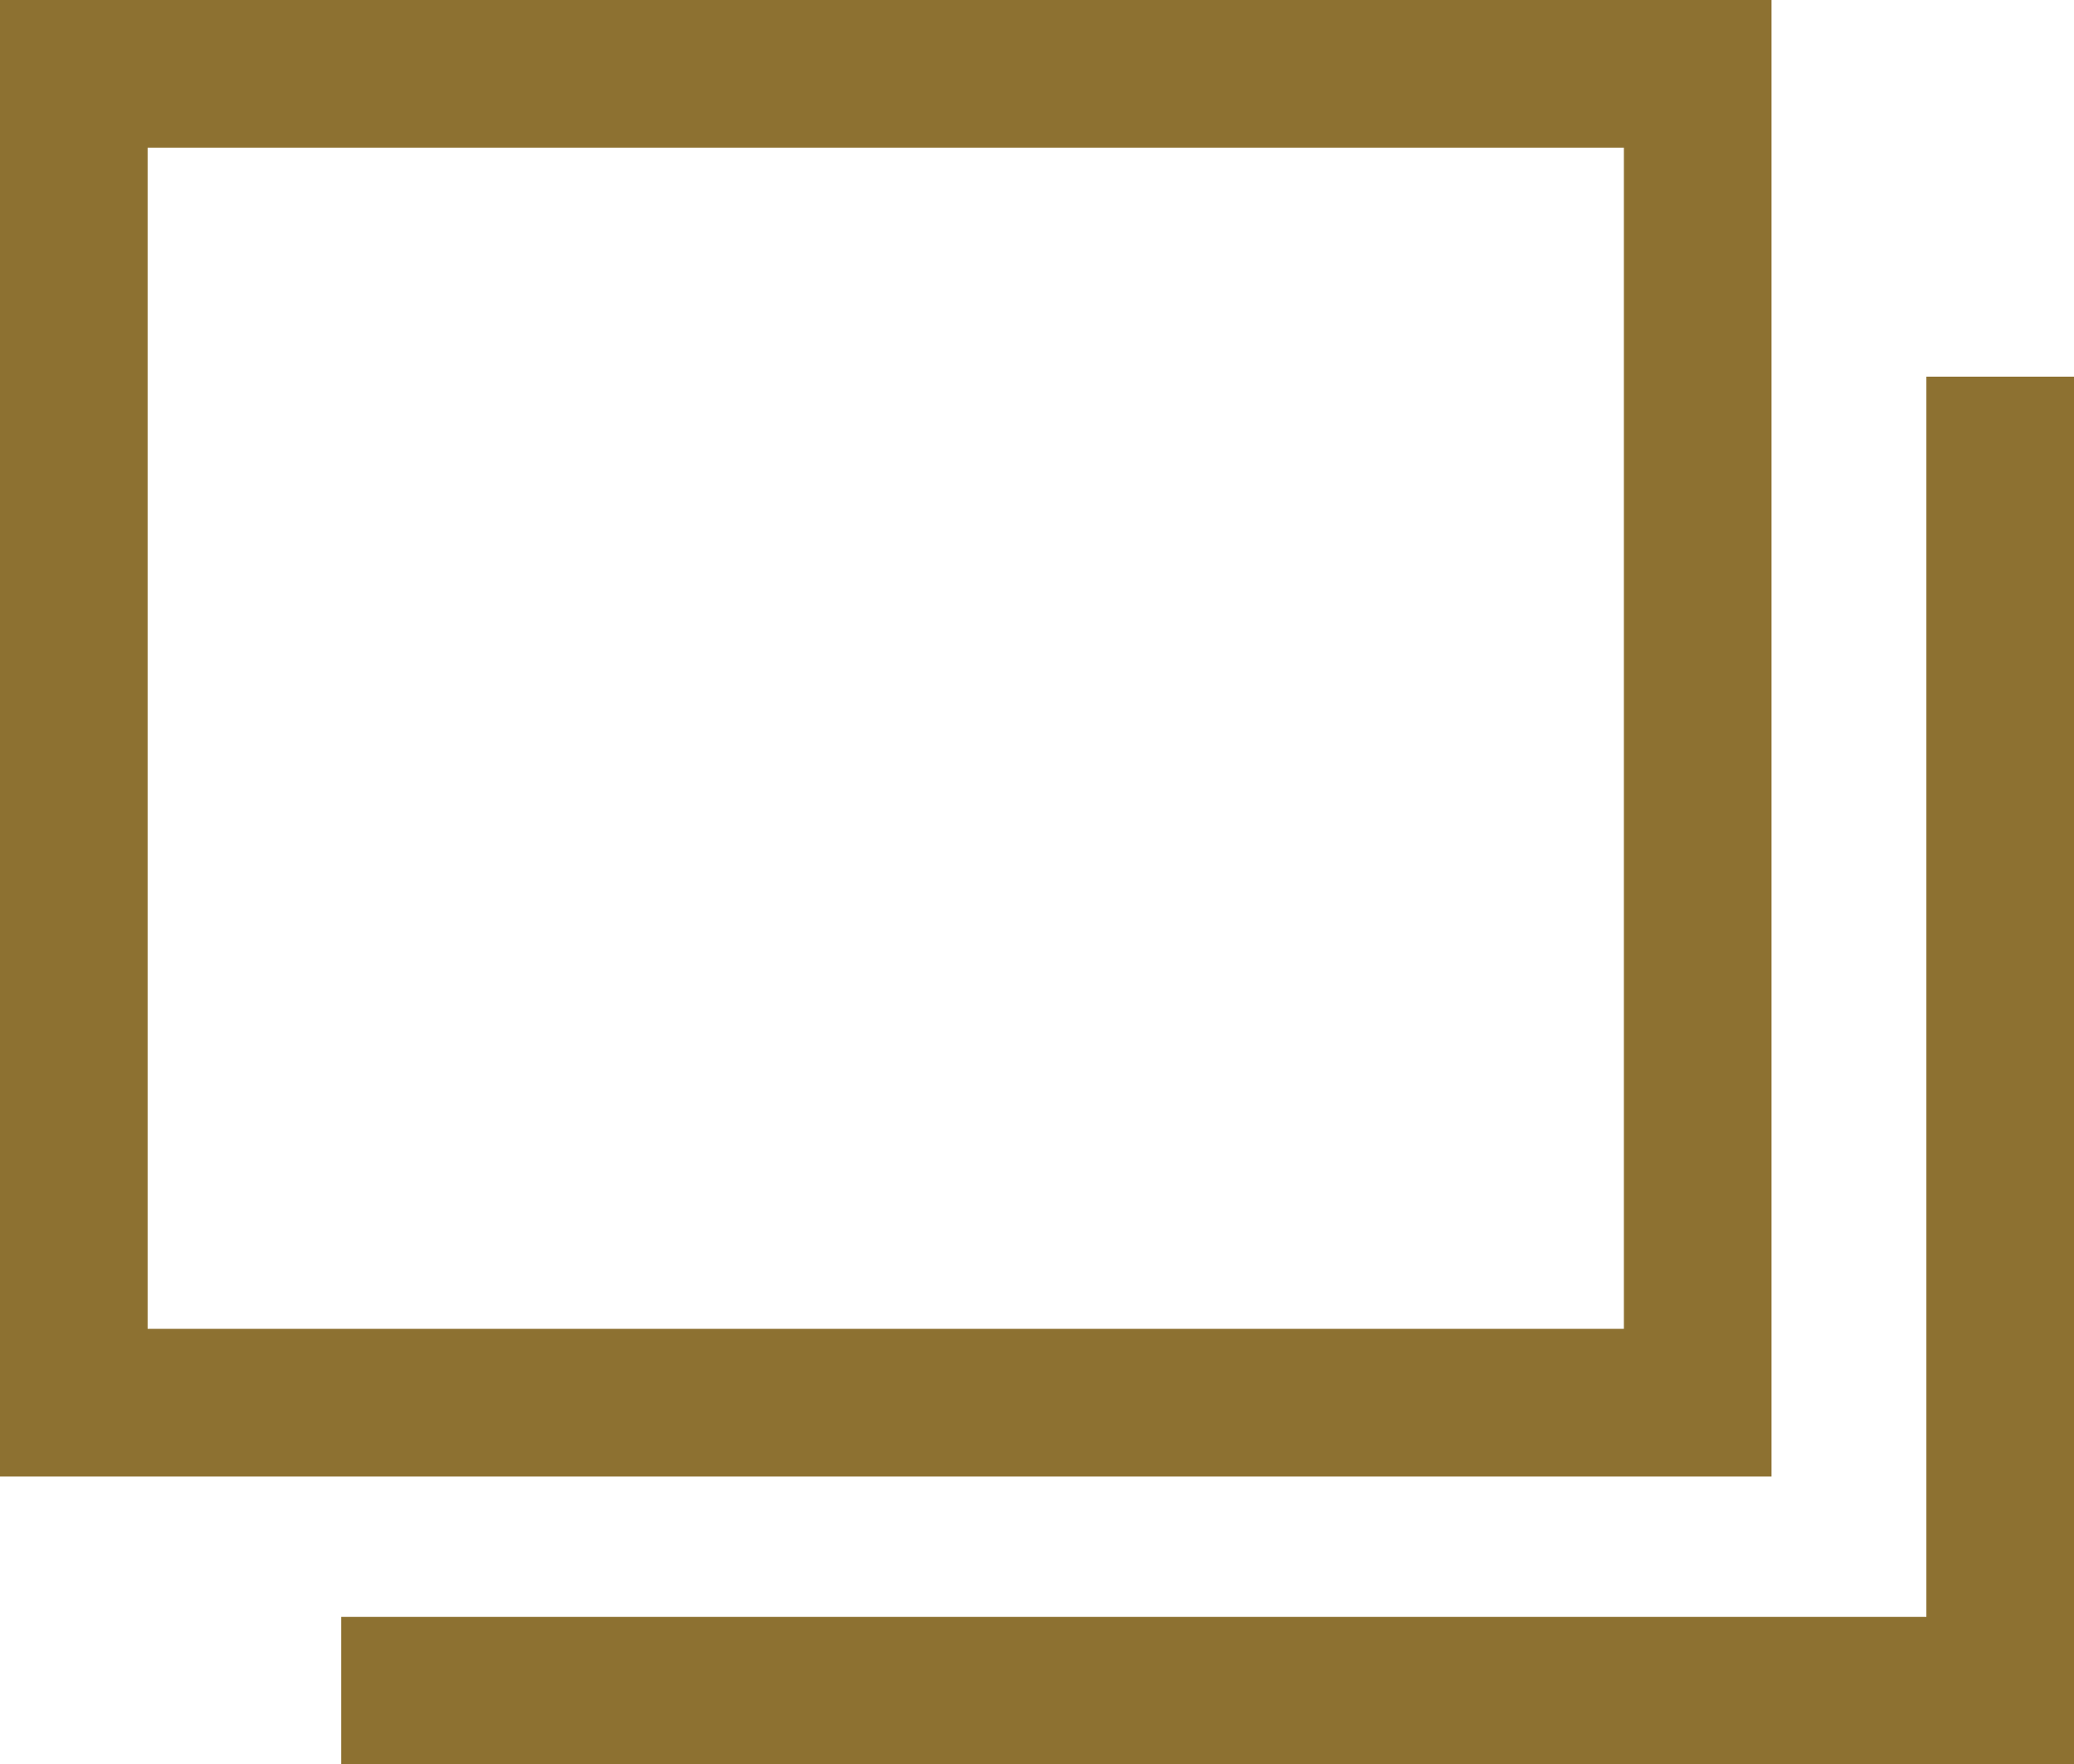
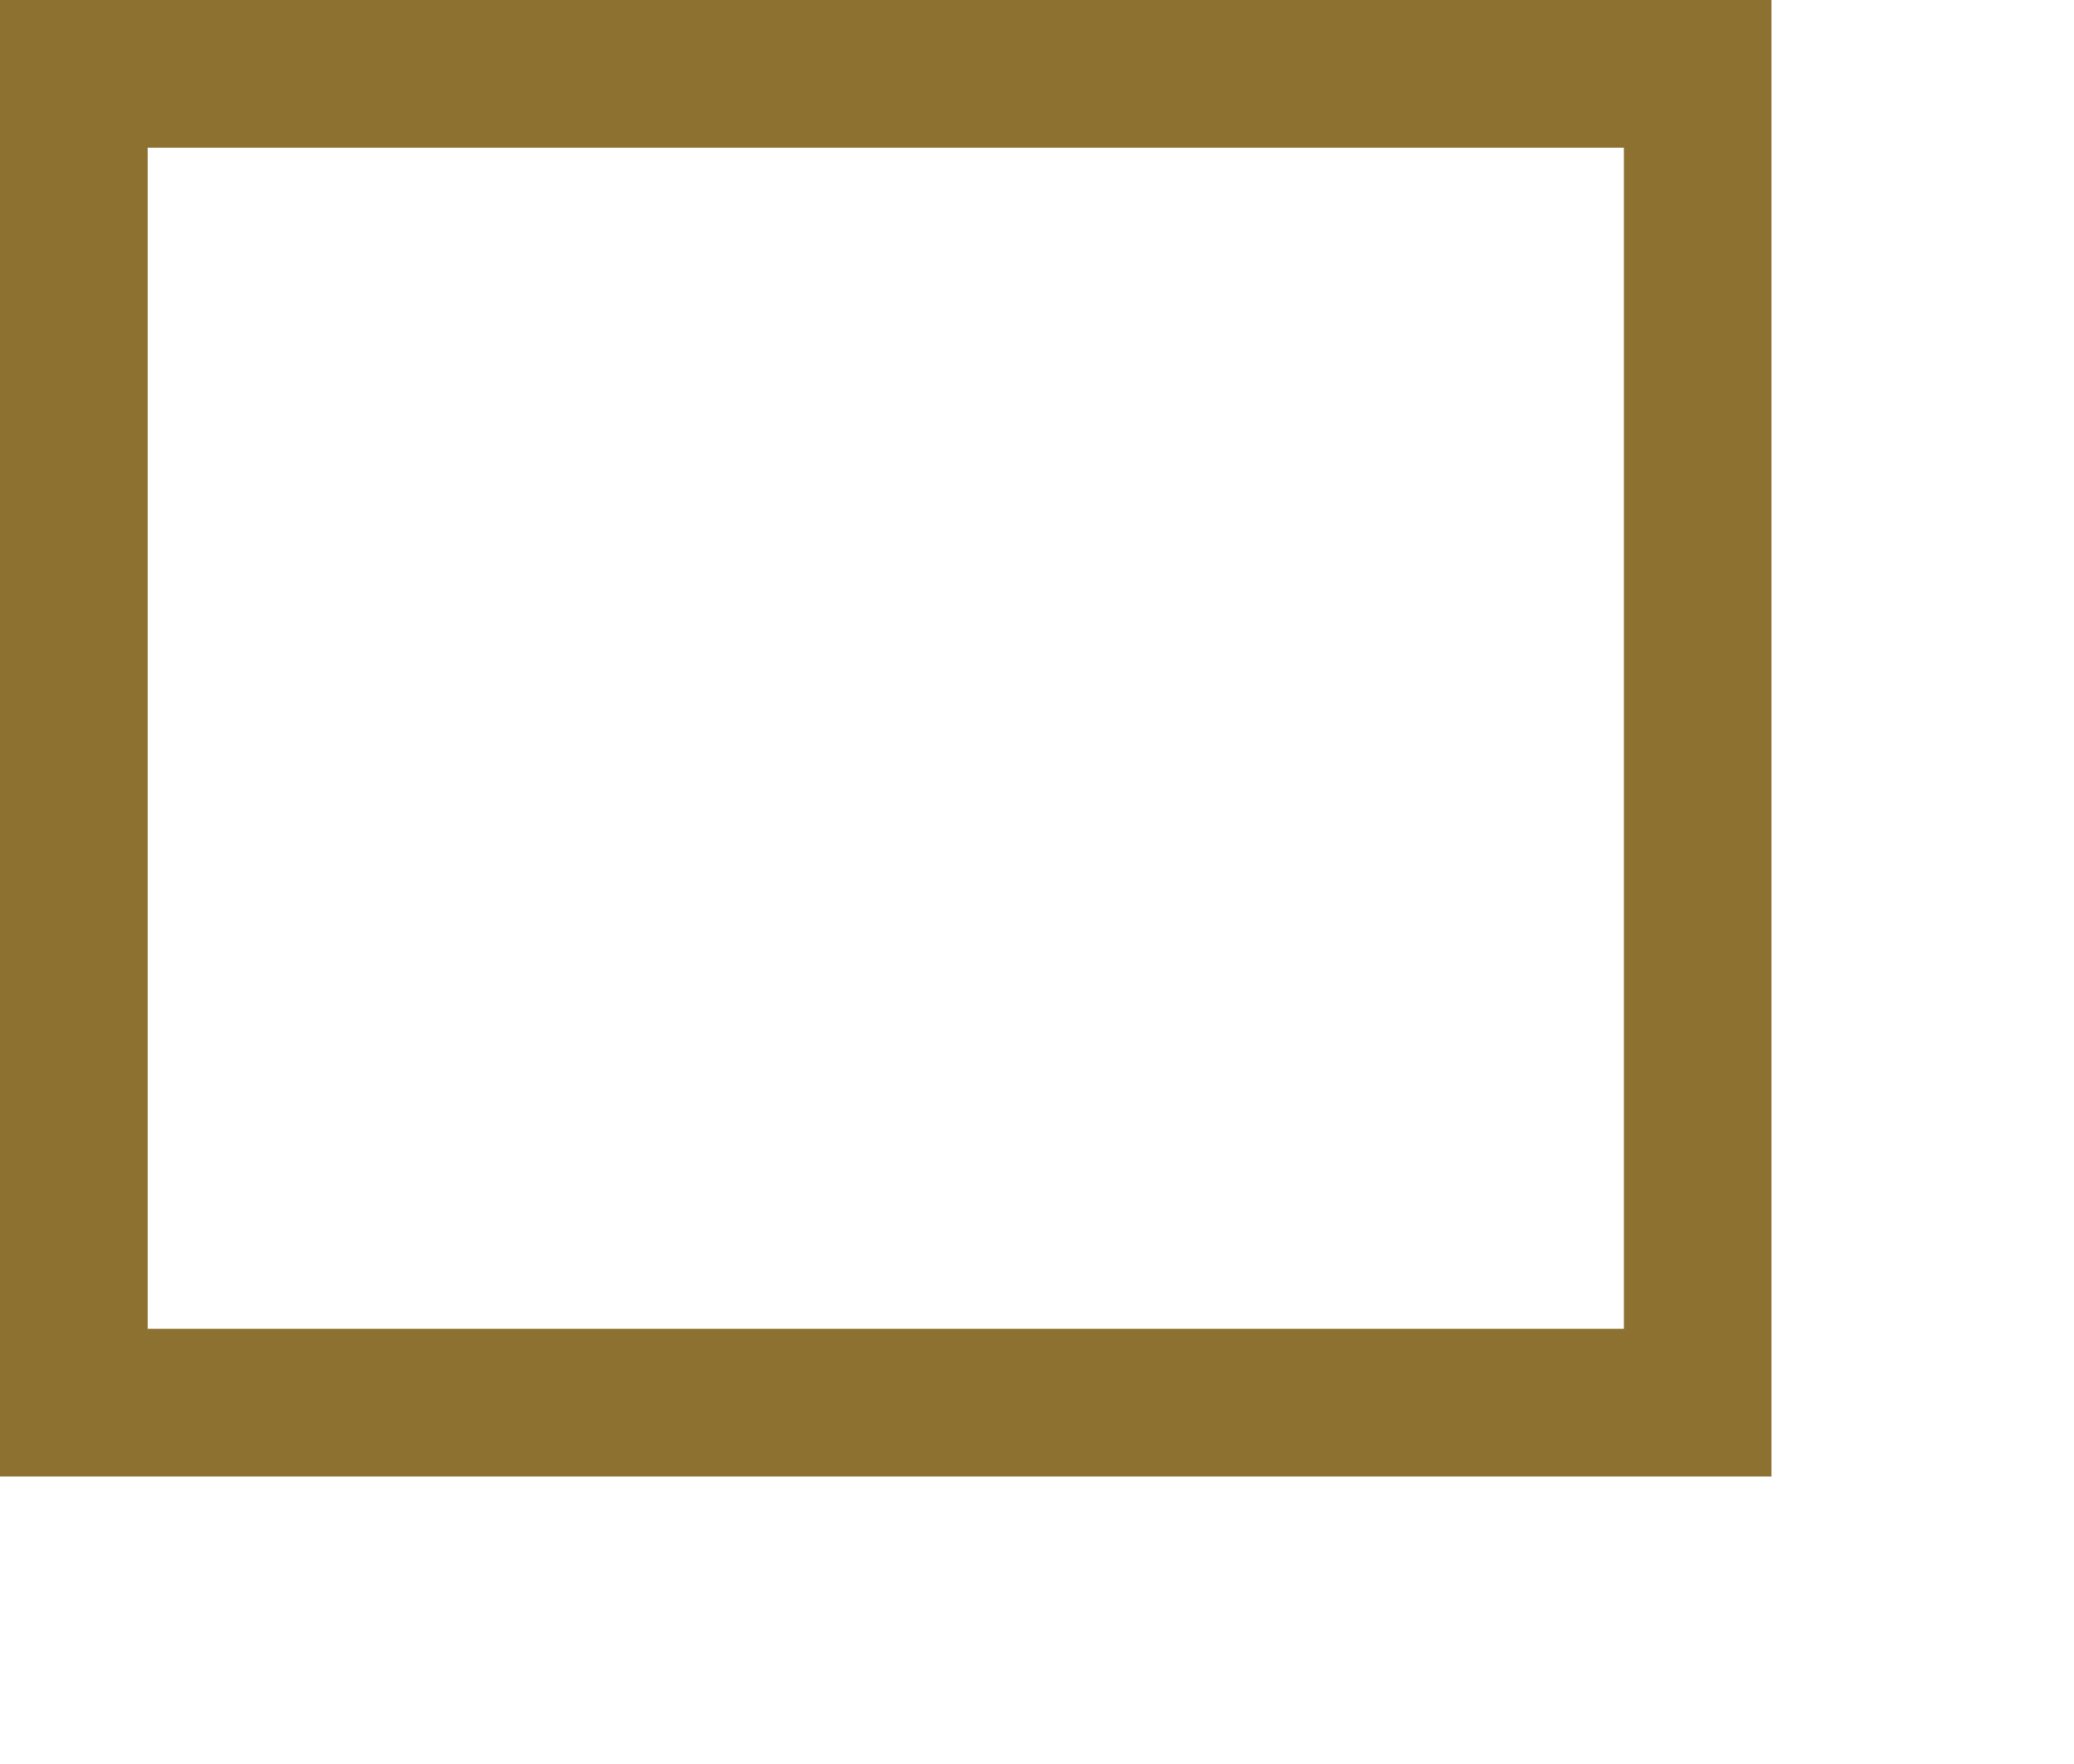
<svg xmlns="http://www.w3.org/2000/svg" width="14.049" height="11.949" viewBox="0 0 14.049 11.949">
  <g id="グループ_162" data-name="グループ 162" transform="translate(-713 -999)">
    <g id="長方形_72" data-name="長方形 72" transform="translate(713 999)" fill="none" stroke="#8d7131" stroke-width="1">
-       <rect width="12" height="10" stroke="none" />
      <rect x="0.5" y="0.5" width="11" height="9" fill="none" />
    </g>
-     <path id="パス_5113" data-name="パス 5113" d="M-10366.451,1001.551v8.9h-11.238" transform="translate(11093)" fill="none" stroke="#8d7131" stroke-width="1" />
  </g>
</svg>